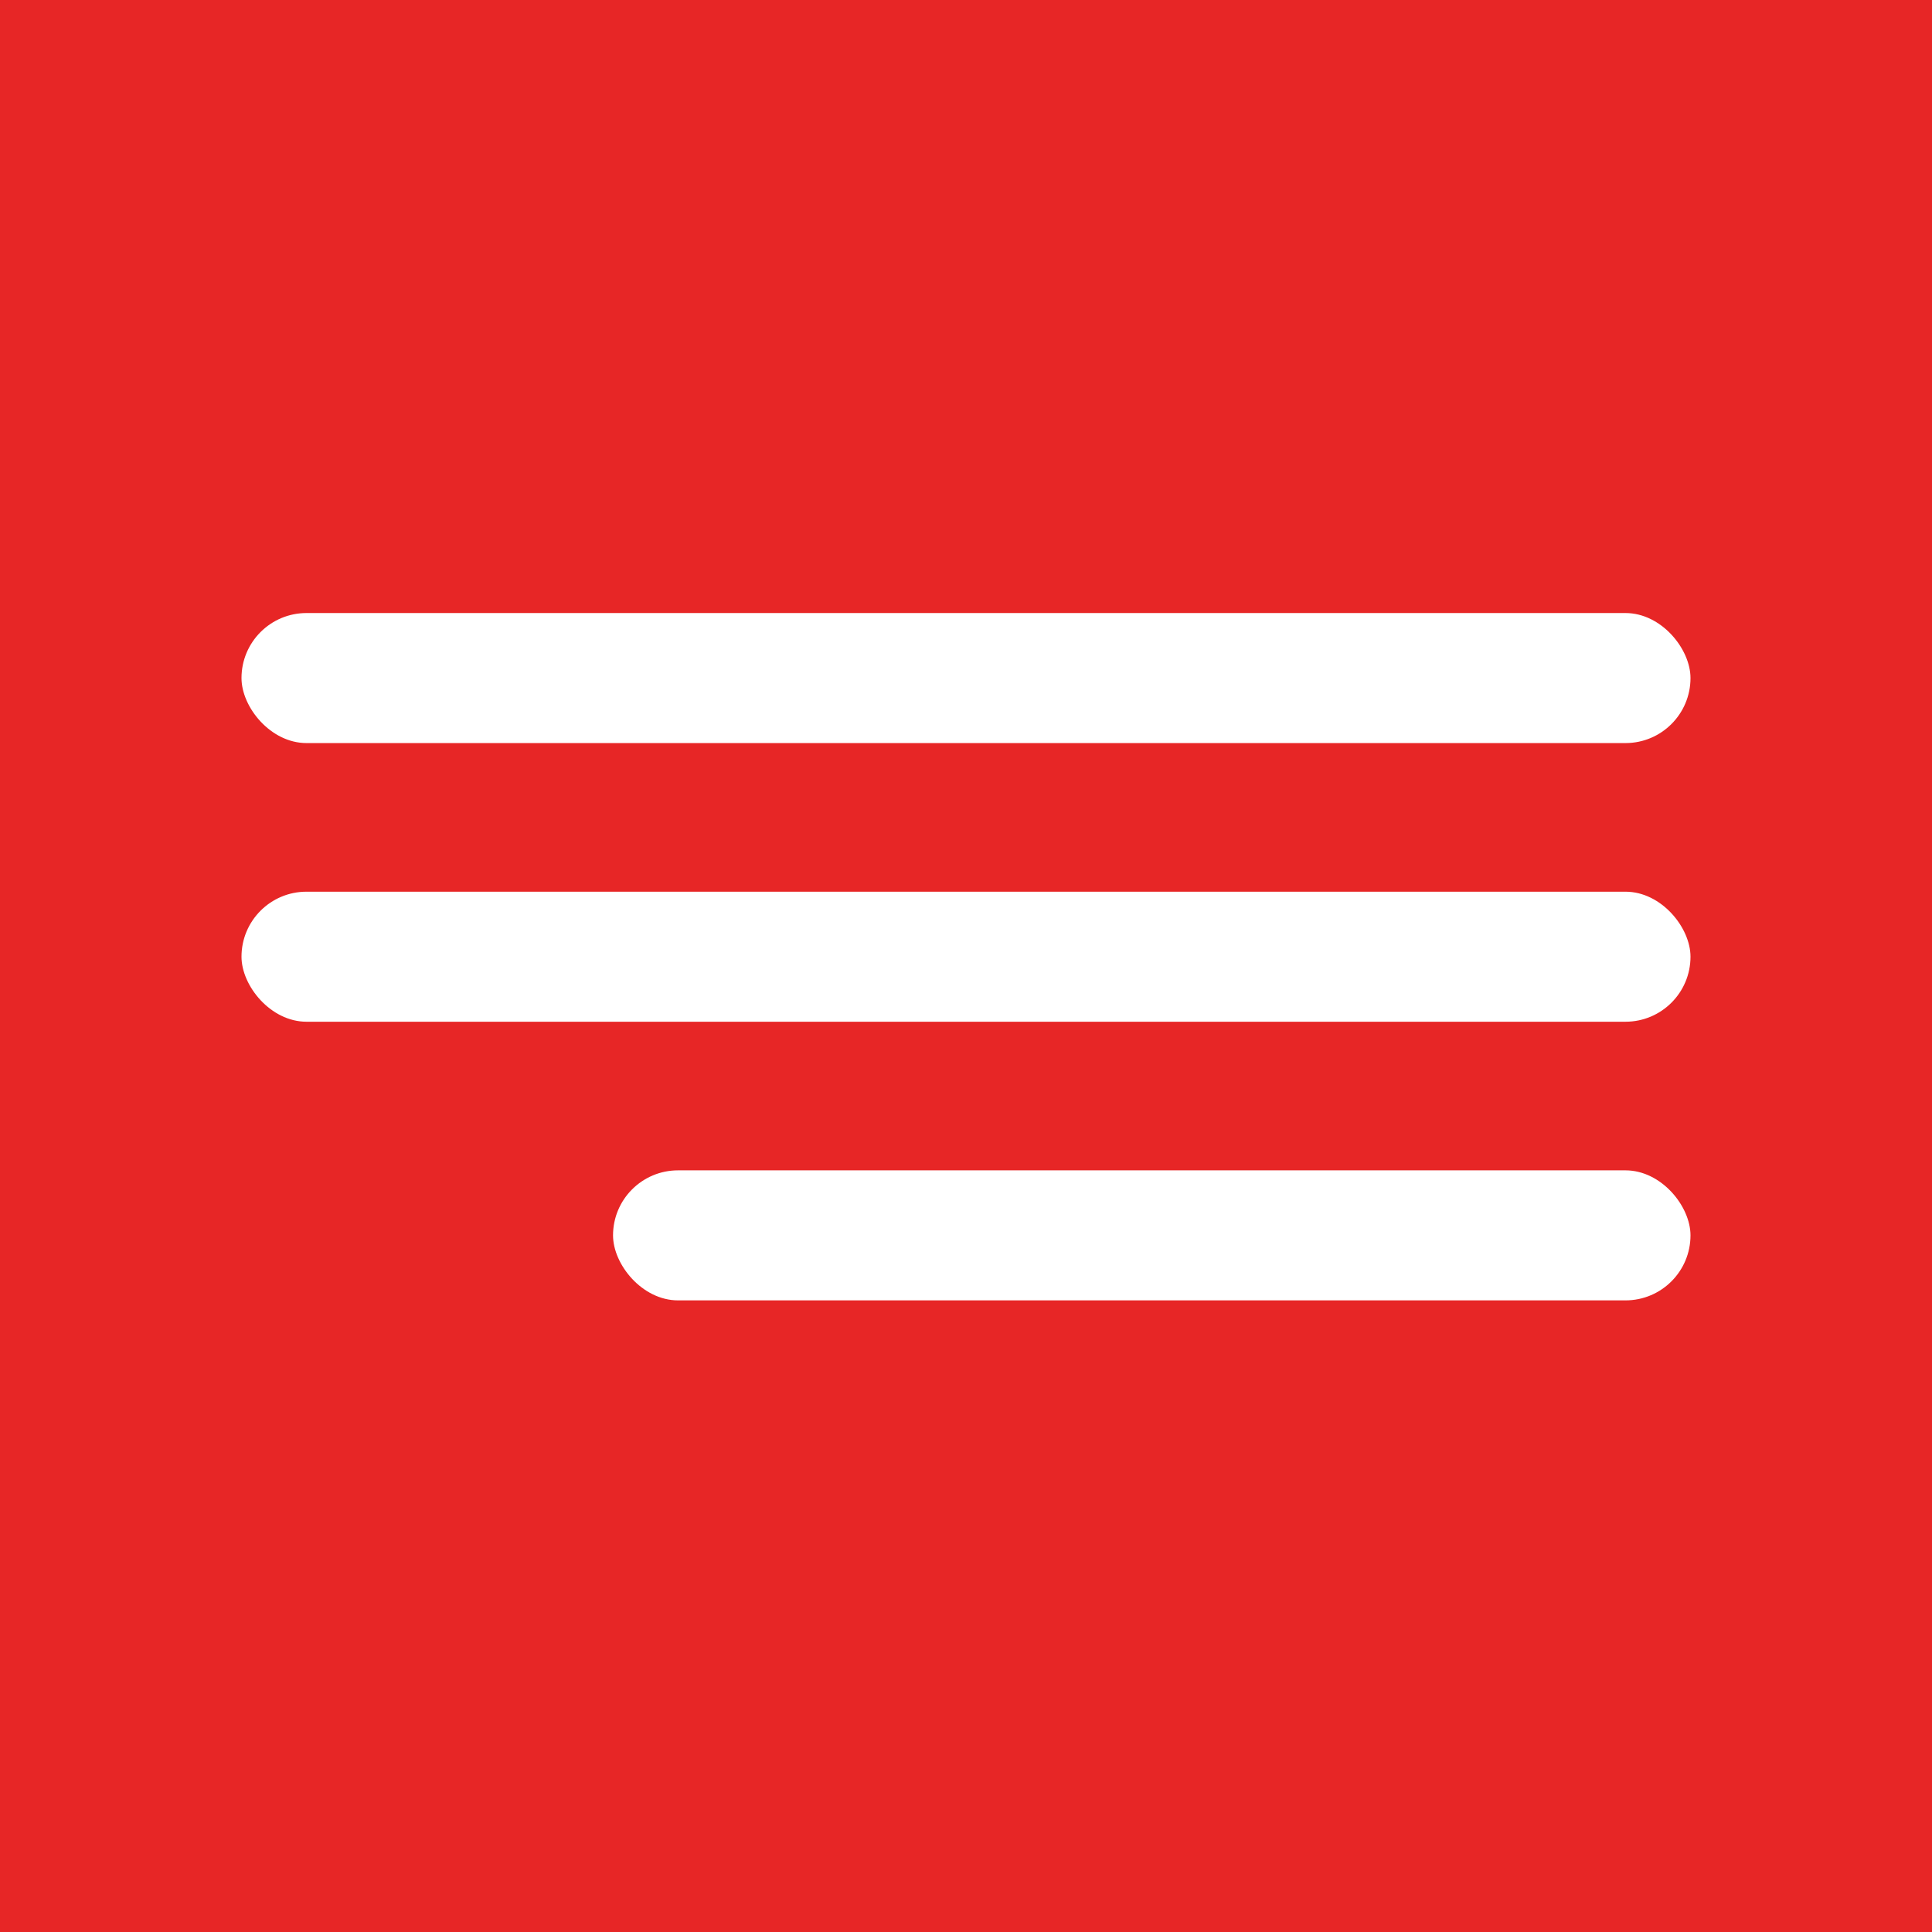
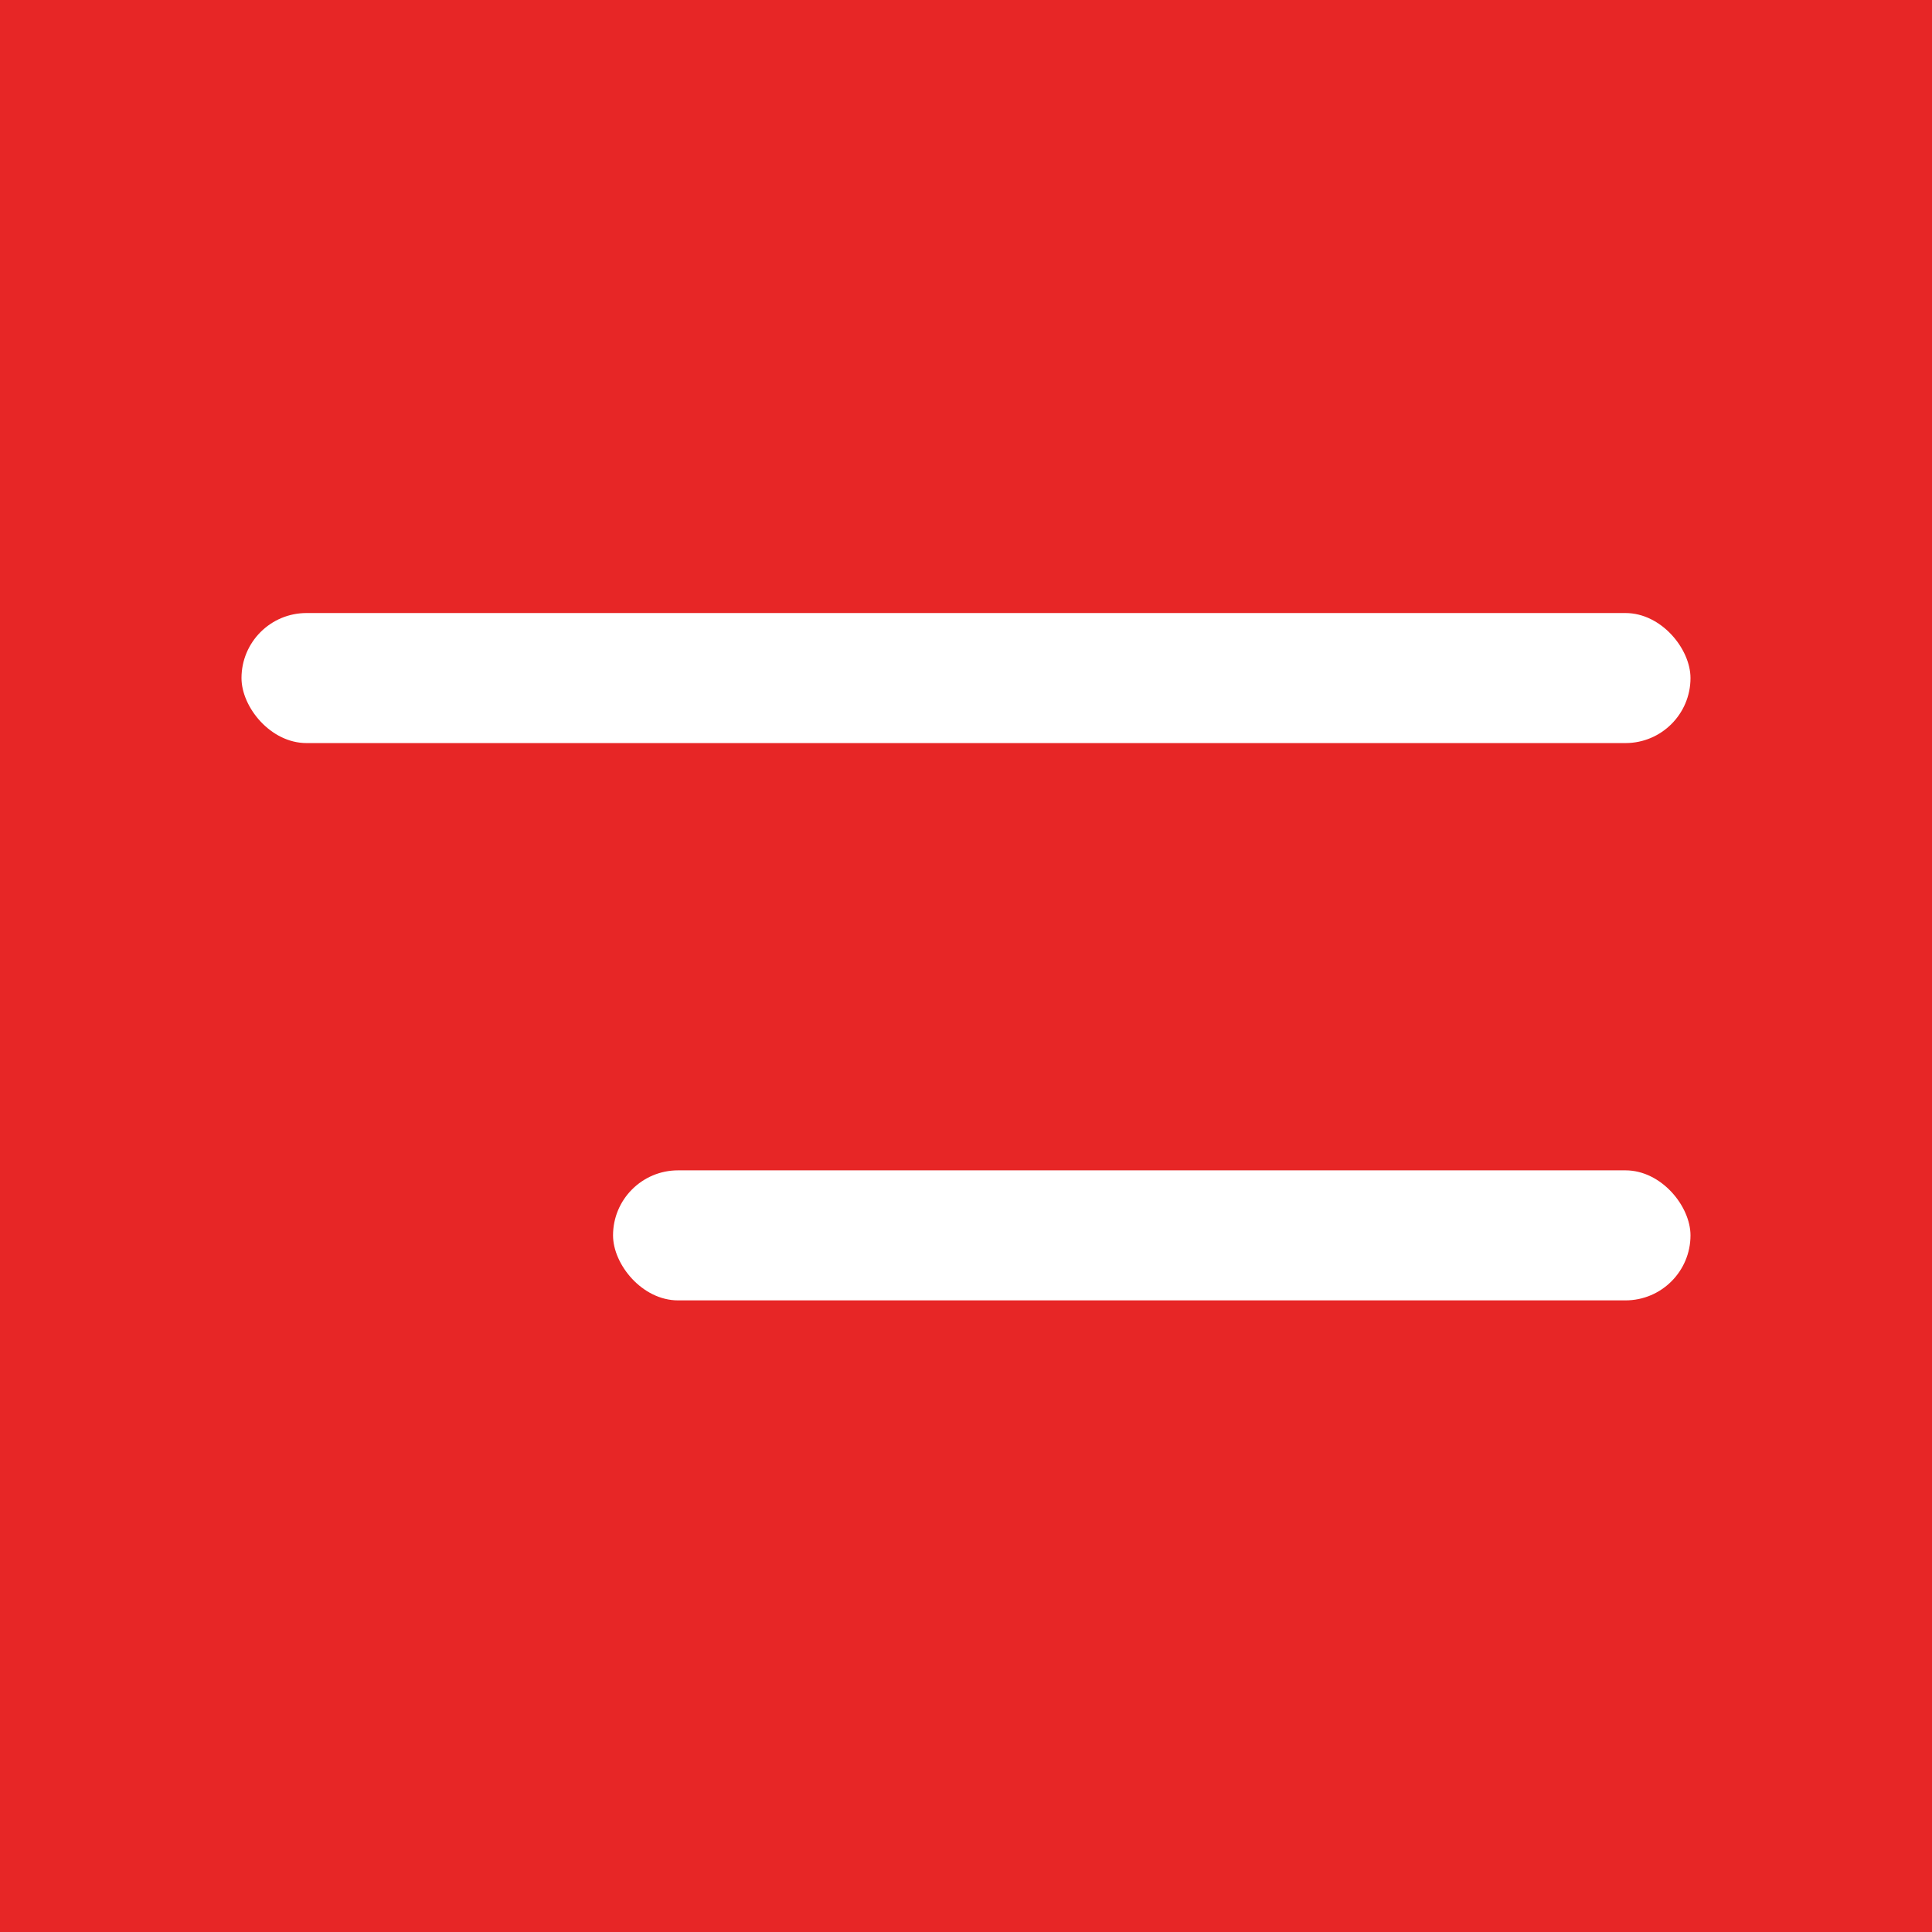
<svg xmlns="http://www.w3.org/2000/svg" width="104" height="104" viewBox="0 0 104 104" fill="none">
  <rect width="104" height="104" fill="#E72626" />
  <rect x="13" y="33" width="78" height="7" rx="3.5" fill="white" />
-   <rect x="13" y="48" width="78" height="7" rx="3.5" fill="white" />
  <rect x="33" y="63" width="58" height="7" rx="3.5" fill="white" />
</svg>